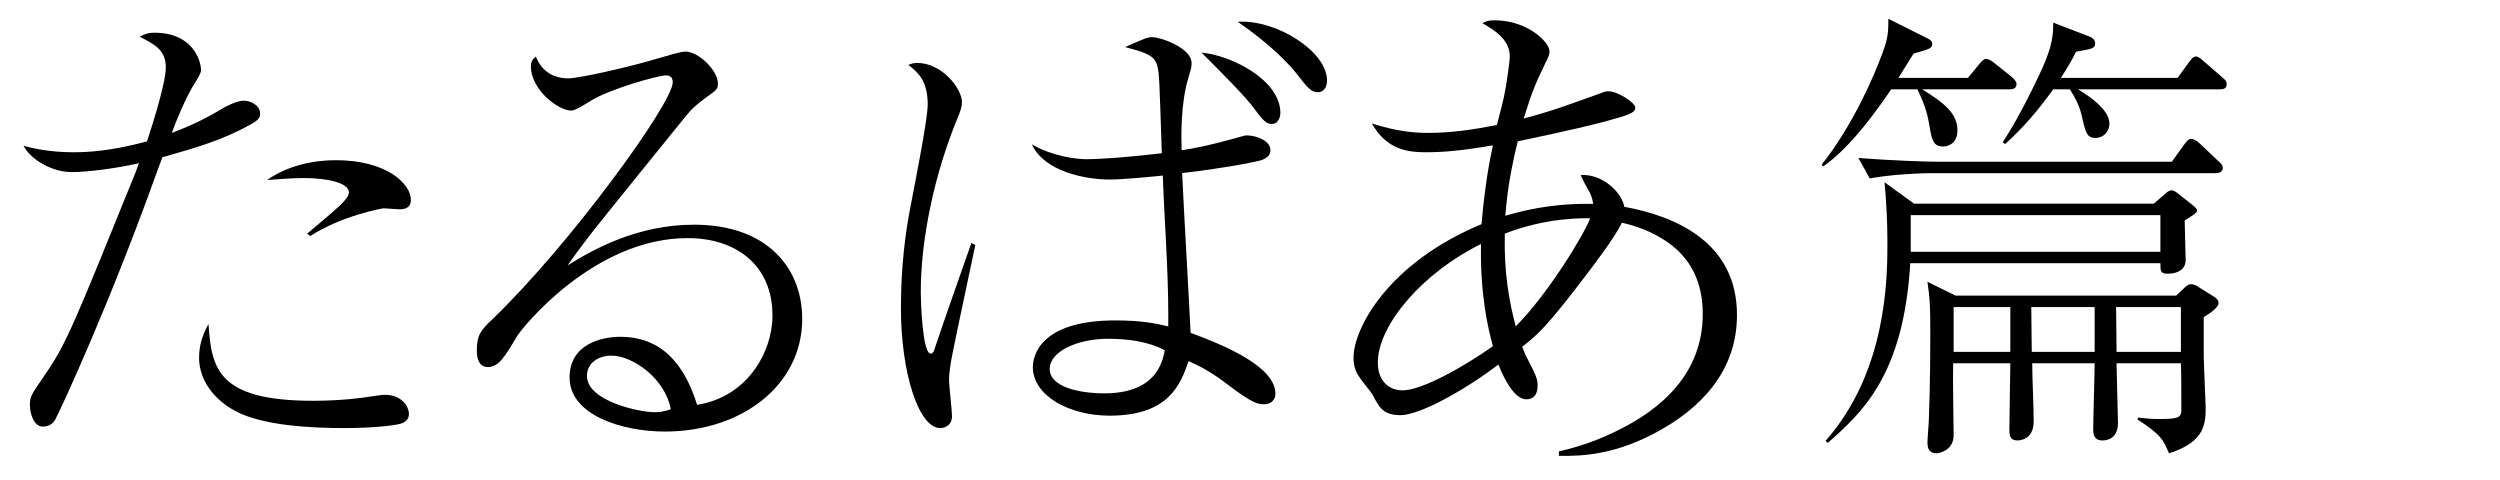
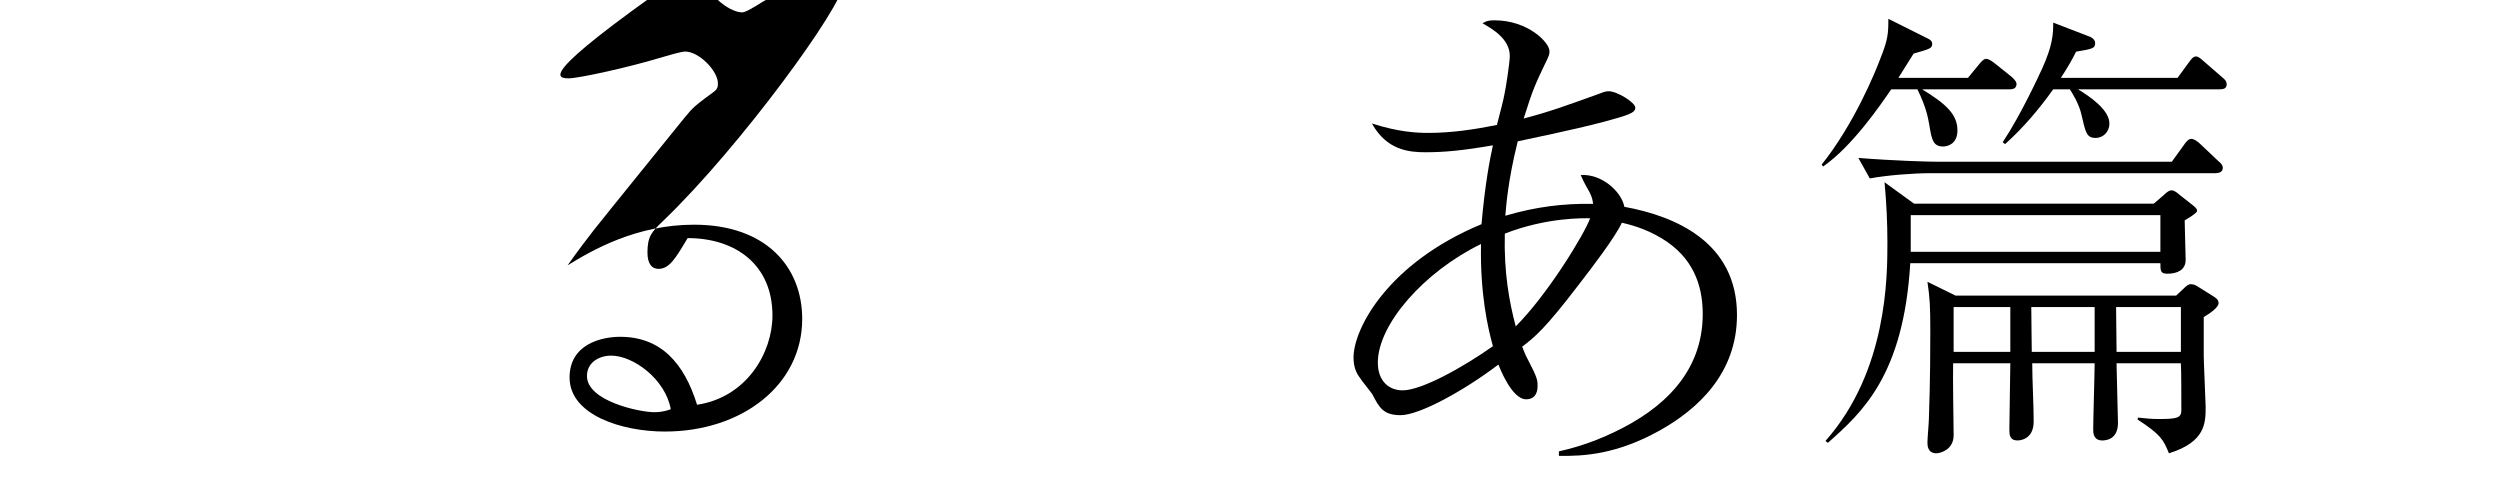
<svg xmlns="http://www.w3.org/2000/svg" version="1.1" id="レイヤー_1" x="0px" y="0px" width="250px" height="48px" viewBox="0 0 250 48" enable-background="new 0 0 250 48" xml:space="preserve">
  <path d="M-142.903-94.646c0,5.506,3.919,8.036,6.994,8.731c1.935,0.446,4.019,0.645,6.499,0.645c7.045,0,9.922-0.893,12.154-1.538  c0.446-0.149,1.19-0.248,1.786-0.248c1.091,0,2.777,0.744,2.777,1.786c0,0.843-0.942,1.24-1.885,1.538  c-2.48,0.843-8.682,1.042-11.509,1.042c-10.765,0-18.107-1.736-18.107-9.624c0-3.423,1.19-4.514,1.885-5.109  C-142.655-96.729-142.903-96.134-142.903-94.646z M-133.825-106.501c0.744-0.545,4.216-2.729,4.911-3.225  c0.545-0.347,1.687-1.141,1.687-1.488c0-0.298-0.446-0.397-0.646-0.397c-6.646-0.992-11.607-2.034-12.054-6.25  c4.167,3.522,10.615,3.671,11.508,3.671c7.64,0.099,7.739,0.05,9.476,1.091c1.091,0.645,1.538,1.19,1.538,1.835  c0,1.091-0.744,1.091-3.126,1.141c-1.984,0.049-4.266,0.198-5.902,0.893c-1.142,0.447-6.103,2.629-7.144,3.076L-133.825-106.501z" />
-   <path d="M-70.45-91.024c-4.614,8.731-15.229,11.757-20.587,11.757c-1.042,0-6.3-0.198-7.938-3.919  c-0.396-0.942-1.091-2.53-1.091-10.666c0-2.629,0.05-5.258,0.248-7.887c0.248-3.968,0.347-7.739,0.347-9.127  c0-5.655-0.645-6.995-3.671-7.739c0.546-0.248,1.638-0.793,2.53-0.793c1.19,0,2.977,1.438,3.373,1.736  c0.694,0.496,1.29,1.042,1.29,1.984c0,0.447-0.05,0.595-0.348,1.885c-1.289,5.457-1.736,21.479-1.736,25.299  c0,5.457,1.688,6.895,5.903,6.895c8.186,0,17.66-6.002,21.479-9.624L-70.45-91.024z M-81.364-108.684c0,1.24-1.041,1.29-1.24,1.29  c-0.694,0-0.893-0.297-1.587-1.339c-1.637-2.48-3.721-4.117-5.705-5.705C-88.21-114.091-81.364-112.603-81.364-108.684z   M-80.372-116.869c2.877,1.24,3.82,1.935,3.82,3.82c0,0.396-0.1,1.438-1.042,1.438c-0.397,0-0.496-0.099-2.232-2.133  c-1.836-2.133-3.026-2.927-5.109-4.266C-83.349-117.96-81.811-117.464-80.372-116.869z" />
  <path d="M-44.442-94.348c0.794,0.148,1.588,0.297,2.778,0.297c5.06,0,8.086-2.48,8.086-5.556c0-2.332-1.786-3.473-4.267-3.473  c-4.762,0-12.55,4.663-14.386,5.804c0.844,1.339,4.713,7.193,5.407,8.383c1.389,2.332,3.522,6.25,3.522,8.334  c0,0.049-0.05,1.736-1.092,1.736c-1.091,0-1.736-1.438-2.232-2.927c-2.431-7.193-3.225-8.433-7.192-14.485  c-1.588,1.091-3.175,2.133-4.217,3.175c-0.546,0.496-0.893,0.893-1.637,0.893c-0.992,0-2.282-0.794-2.729-1.538  c-0.596-1.042-0.546-1.786-0.446-2.58c1.19,1.042,1.687,1.488,2.381,1.488c0.595,0,1.091-0.297,1.587-0.595  c1.34-0.843,2.878-1.835,4.019-2.48c-2.282-3.571-2.679-4.117-2.679-5.109c0-1.29,1.389-1.885,2.778-1.885  c0.595,0,3.125,0.049,3.621,0c1.736-0.099,2.729-0.298,2.729-0.893c0-0.744-1.39-1.587-4.118-3.373  c4.167-0.248,7.64,2.381,7.64,4.812c0,0.744-0.446,0.942-0.893,0.942c-0.298,0-1.687-0.595-1.984-0.645  c-0.794-0.149-1.736-0.199-2.381-0.199c-0.546,0-2.778,0.1-4.068,0.397c-0.347,0.099-0.992,0.397-0.992,1.141  c0,0.347,0.1,0.694,0.546,1.488c0.596,1.042,1.19,1.935,1.488,2.431c2.729-1.439,5.506-2.877,8.334-4.018  c3.225-1.339,5.109-1.587,6.896-1.587c5.01,0,6.598,3.175,6.598,5.308c0,1.141-0.447,3.473-2.282,4.961  c-1.538,1.24-3.522,1.438-5.01,1.438c-2.63,0-4.862-0.794-5.854-1.141L-44.442-94.348z" />
  <path d="M13.761-96.431c-1.091,4.514-2.431,8.185-4.514,10.715C7.857-84.08,5.03-81.45,0.913-81.45  c-5.309,0-5.805-4.117-6.399-8.979c-0.446-3.67-0.794-6.25-3.721-6.25c-2.877,0-5.655,1.587-8.582,5.506  c-1.885,2.53-2.281,3.274-4.712,9.127c-0.447,1.042-0.794,1.935-1.688,1.935c-1.239,0-1.438-2.729-1.438-3.026  c0-0.645,0.348-1.438,1.39-2.828c2.331-3.125,9.971-17.412,12.649-22.819c0.694-1.438,2.48-5.06,2.48-6.25  c0-0.595-0.397-1.587-2.034-2.877c0.396-0.1,0.645-0.199,1.092-0.199c2.083,0,4.712,2.133,4.712,4.117  c0,0.992-0.396,1.439-1.289,2.431c-0.546,0.595-0.794,0.992-1.34,1.835c-6.896,10.963-7.54,11.956-9.177,15.577  c3.472-2.927,6.002-4.117,8.482-4.117c4.465,0,4.961,3.423,5.705,7.54c0.694,3.869,1.19,6.35,4.414,6.35  c2.134,0,4.068-0.992,6.053-2.977c2.729-2.679,4.563-6.3,5.804-9.078H13.761z" />
  <path d="M43.213-106.65c0.843-0.297,1.339-0.595,1.339-1.389c0-0.496-0.148-0.943-0.297-1.389c2.183,0.446,3.77,1.736,3.77,3.969  c0,1.042-0.248,1.042-1.736,1.24c-6.548,0.893-22.521,7.392-22.521,15.378c0,0.744,0.1,1.835,1.191,3.125  c1.983,2.282,8.879,2.282,10.219,2.282c4.067,0,5.952-0.347,9.971-1.141c0.843-0.149,1.637-0.149,1.786-0.149  c1.289,0,3.075,0.496,3.075,1.637c0,0.744-0.794,1.191-2.381,1.538c-1.687,0.396-6.449,0.545-8.284,0.545  c-5.605,0-8.78-0.545-11.311-1.091c-3.671-0.843-5.854-3.72-5.854-6.647c0-3.87,3.125-8.582,9.624-12.501  c-0.646-0.893-1.886-2.729-1.936-5.357c-0.248-8.433-0.297-9.326-0.396-10.12c-0.148-0.992-0.496-1.637-1.24-2.431  c-0.248-0.298-1.637-1.389-1.935-1.587c0.496-0.149,1.042-0.347,1.836-0.347c2.927,0,4.96,2.827,4.96,3.423  c0,0.248-0.148,0.744-0.198,0.992c-0.596,2.083-0.794,3.969-0.794,6.102c0,1.091,0,5.308,1.39,8.334  C34.779-102.93,38.202-104.765,43.213-106.65z" />
  <path d="M200.937,8.933h-8.718c2.239,1.381,3.525,2.43,3.525,4.097c0,1.381-1,1.62-1.43,1.62c-0.999,0-1.143-0.667-1.381-2.144  c-0.143-0.762-0.285-1.714-1.191-3.573h-2.62c-1.049,1.525-3.859,5.669-6.812,7.718l-0.144-0.19  c3.239-4.05,5.383-9.291,5.859-10.577c0.763-1.906,0.811-2.478,0.811-4.002l3.907,1.953c0.238,0.096,0.477,0.286,0.477,0.524  c0,0.476-0.19,0.524-1.859,1c-0.715,1.144-1.048,1.667-1.523,2.43h6.955l1.096-1.334c0.238-0.286,0.477-0.571,0.715-0.571  c0.286,0,0.667,0.286,0.904,0.476l1.668,1.334c0.19,0.19,0.477,0.429,0.477,0.714C201.651,8.885,201.223,8.933,200.937,8.933z   M218.469,22.035c0,0.667,0.096,3.43,0.096,3.954c0,1.049-0.905,1.382-1.81,1.382c-0.715,0-0.715-0.286-0.715-1.048h-25.014  c-0.666,11.244-4.858,14.959-8.24,17.961l-0.238-0.19c6.192-7.003,6.192-16.437,6.192-19.866c0-2.001-0.095-3.907-0.286-6.003  l2.954,2.143h23.965l1-0.857c0.238-0.238,0.524-0.477,0.763-0.477c0.285,0,0.523,0.19,0.856,0.477l1.335,1.048  c0.143,0.143,0.381,0.286,0.381,0.524S218.707,21.892,218.469,22.035z M221.565,17.318h-28.488c-1.669,0-4.289,0.191-6.099,0.524  l-1.144-2.049c3.572,0.286,7.052,0.381,7.908,0.381h23.44l1.238-1.715c0.19-0.286,0.429-0.572,0.715-0.572  c0.285,0,0.667,0.286,0.905,0.524l1.762,1.668c0.286,0.238,0.477,0.429,0.477,0.714C222.28,17.223,221.852,17.318,221.565,17.318z   M216.04,21.511h-24.966v3.668h24.966V21.511z M220.374,31.706v3.906c0,0.619,0.191,4.669,0.191,5.05c0,1.62,0,3.525-3.668,4.669  c-0.571-1.382-0.81-1.858-3.144-3.383l0.047-0.19c0.857,0.095,1.381,0.143,2.049,0.143c1.81,0,2.286-0.095,2.286-0.858  c0-0.81,0-4.288-0.048-4.717h-6.432c0,0.62,0.143,5.432,0.143,5.956c0,1.667-1.19,1.763-1.571,1.763  c-0.906,0-0.906-0.81-0.906-1.096c0-1.048,0.144-5.669,0.144-6.623h-6.241c0,1.62,0.144,4.193,0.144,5.813  c0,1.858-1.43,1.905-1.62,1.905c-0.811,0-0.811-0.619-0.811-1.144c0-1.048,0.096-5.622,0.096-6.575h-5.717  c-0.048,1.144,0.048,6.623,0.048,7.195c0,1.524-1.43,1.81-1.716,1.81c-0.904,0-0.904-0.81-0.904-1.096  c0-0.381,0.144-2.001,0.144-2.334c0.143-3.812,0.143-7.718,0.143-8.718c0-2.668-0.048-3.335-0.286-5.002l2.811,1.381h22.058  l0.763-0.715c0.19-0.19,0.429-0.428,0.715-0.428s0.571,0.143,0.763,0.286l1.523,0.953c0.286,0.191,0.477,0.333,0.477,0.667  C221.852,30.753,220.946,31.373,220.374,31.706z M201.032,30.705h-5.669v4.479h5.669V30.705z M221.947,8.933h-14.149  c1.19,0.714,3.145,2.048,3.145,3.43c0,0.762-0.572,1.429-1.383,1.429c-0.905,0-1-0.524-1.428-2.382  c-0.238-1.048-0.906-2.097-1.145-2.478h-1.666c-1.43,2.001-3.003,3.859-4.813,5.479l-0.238-0.19  c1.811-2.715,3.669-6.765,3.955-7.384c1.049-2.334,1.097-3.431,1.097-4.574l3.715,1.429c0.19,0.095,0.477,0.286,0.477,0.619  c0,0.524-0.238,0.572-1.905,0.858c-0.429,0.858-0.811,1.524-1.525,2.621h11.673l1.144-1.572c0.285-0.381,0.429-0.572,0.715-0.572  c0.238,0,0.477,0.238,0.809,0.524l1.811,1.572c0.286,0.238,0.43,0.381,0.43,0.714C222.662,8.885,222.28,8.933,221.947,8.933z   M209.465,30.705h-6.336c0,1.906,0.048,3.145,0.048,4.479h6.288V30.705z M218.088,30.705h-6.479l0.048,4.479h6.432V30.705z" />
  <g>
    <path d="M-229.373,19.799c-0.347,1.736-2.232,9.326-2.579,10.914c-0.149,0.645-0.397,1.786-0.397,3.919   c0,0.248,0.149,1.438,0.149,1.637c0,0.992-0.596,1.389-1.142,1.389c-0.942,0-1.687-0.794-2.183-1.438   c-2.033-2.778-2.033-9.028-2.033-11.062c0-6.895,0.793-11.013,2.331-19.644c0.148-0.694,0.298-1.885,0.298-2.53   c0-1.24-0.596-2.183-1.538-3.522c1.836-0.397,4.911,2.083,4.911,4.117c0,0.297-0.05,0.645-0.546,1.984   c-3.373,8.879-3.621,14.832-3.621,17.213c0,0.198,0.1,8.234,1.29,8.234c0.694,0,4.217-9.872,4.663-11.261L-229.373,19.799z    M-207.893,8.489c0,1.29-0.198,3.423-0.248,4.712c0.744-0.198,4.315-1.438,4.613-1.438s2.084,0.496,2.084,1.389   c0,0.545-0.298,0.744-0.646,0.893c-1.389,0.595-3.77,1.091-6.052,1.538c0,0.148,0,7.391,0.496,12.997   c3.324,1.19,7.59,3.423,7.59,5.258c0,0.645-0.446,1.587-1.141,1.587c-0.646,0-2.034-1.19-3.026-1.935   c-1.538-1.24-2.48-1.637-3.423-2.083c-0.05,0.744-0.148,1.687-0.893,2.828c-1.488,2.282-4.663,2.53-5.953,2.53   c-4.861,0-7.59-2.431-7.59-4.712c0-3.622,5.061-4.564,8.334-4.564c1.687,0,2.729,0.099,3.771,0.198   c-0.05-1.885-0.298-10.12-0.348-11.806c-1.736,0.248-6.201,0.893-7.738,0.893c-3.373,0-3.721-1.637-3.721-2.083   c0-0.496,0.248-1.042,2.431-2.431c-0.148,0.397-0.446,1.339-0.446,1.786c0,0.744,1.141,0.893,1.935,0.893   c0.596,0,3.571-0.298,7.49-1.19c-0.05-3.374-0.099-4.961-0.198-6.548c-0.099-1.091-0.298-1.984-1.538-2.728   c-2.728,0.347-4.613,0.496-5.308,0.496c-0.645,0-2.778,0-4.067-1.538c3.225,0.298,10.119-1.141,11.657-1.538   c0.645-0.149,3.373-0.943,3.969-0.943c1.438,0,2.927,0.348,2.927,1.587c0,0.496-0.646,0.645-0.942,0.695   c-0.446,0.049-5.854,0.893-6.747,0.992C-208.042,5.81-207.893,7.1-207.893,8.489z M-215.483,29.67c-1.736,0-5.01,0.496-5.01,2.381   c0,0.297,0.148,2.53,5.308,2.53s5.06-3.026,5.06-4.266C-211.514,29.968-212.804,29.67-215.483,29.67z M-197.971,11.664   c0,0.545-0.248,1.042-0.943,1.042c-0.446,0-0.694-0.049-1.736-1.24c-2.133-2.431-2.927-3.323-5.754-5.109   C-203.478,6.504-197.971,8.786-197.971,11.664z M-194.797,8.34c0,0.297-0.049,1.141-0.743,1.141c-0.348,0-0.447-0.1-1.439-0.992   c-2.083-1.786-4.414-3.274-6.746-4.465C-201.593,3.776-194.797,4.619-194.797,8.34z" />
    <path d="M-185.019,35.574c4.464-0.198,12.302-1.687,16.072-4.018c3.323-2.034,5.159-5.159,5.159-8.185   c0-4.018-3.473-7.292-8.334-7.292c-5.159,0-11.905,3.571-16.568,7.589c-1.29,1.091-1.439,1.24-1.736,1.24   c-0.794,0-3.175-1.637-3.175-3.82c0-0.496,0.05-0.793,0.298-1.339c0.645,0.695,1.487,1.587,2.431,1.587   c0.694,0,1.239-0.248,2.728-1.141c4.861-2.927,10.07-5.407,15.775-5.407c7.59,0,11.111,4.266,11.111,9.028   c0,6.896-7.242,12.898-23.761,12.402V35.574z" />
-     <path d="M-141.5,39.046c12.353-0.297,18.9-6.35,18.9-11.955c0-3.522-2.53-6.399-7.342-6.399c-6.399,0-12.6,4.613-13.791,6.399   c-1.239,1.885-1.389,2.083-1.983,2.083c-1.191,0-2.48-1.687-2.48-2.53c0-0.694,1.091-3.522,1.24-4.117   c0.248-0.943,1.885-10.269,2.281-12.203c-1.141,0.198-3.72,0.744-5.357,0.744c-1.984,0-3.968-0.744-5.258-2.977   c1.141,0.545,2.232,0.992,4.415,0.992c2.232,0,4.117-0.347,6.548-0.942c0.148-0.943,0.942-5.804,0.942-6.995   c0-2.034-0.645-2.58-2.729-3.423c0.397-0.298,0.596-0.496,1.638-0.496c2.679,0,4.762,1.984,4.762,2.927   c0,0.397-0.198,0.793-0.546,1.538c-0.347,0.744-0.694,1.538-1.687,5.854c2.381-0.645,5.556-1.885,7.986-3.026   c1.092-0.496,1.34-0.595,1.836-0.595c0.942,0,2.629,0.546,2.629,1.339c0,0.645-0.942,0.992-1.091,1.042   c-4.763,1.835-10.17,3.125-11.856,3.522c-0.843,3.621-2.431,11.062-2.529,14.336c0.744-0.347,1.19-0.545,5.406-2.679   c2.977-1.488,6.251-2.381,9.624-2.381c4.763,0,10.021,2.976,10.021,8.681c0,3.919-2.084,6.994-5.457,9.127   c-4.067,2.58-10.021,2.729-12.352,2.729c-1.736,0-2.828-0.1-3.771-0.199V39.046z" />
    <path d="M-100.673,41.427c3.571-2.48,6.647-6.499,8.632-11.112c1.885-4.316,2.331-9.028,2.331-13.741   c0-5.109-0.794-9.475-1.637-10.814c-0.546-0.843-1.488-1.587-2.431-1.587c-0.447,0-1.438,0.149-2.232,0.893   c-4.613,4.415-6.896,14.039-7.044,14.634c-0.348,1.687-0.596,5.01-0.596,5.705c0,0.347,0.148,2.034,0.148,2.381   c0,0.545-0.297,0.793-0.744,0.793c-0.645,0-1.339-0.645-1.587-0.992c-1.885-2.629-1.885-7.59-1.885-8.433   c0-3.026,1.339-11.409,1.885-14.882c0.148-1.042,0.198-1.835,0.198-2.232c0-2.331-1.438-3.323-3.125-4.563   c0.348-0.05,0.694-0.149,1.24-0.149c1.587,0,4.713,0.893,4.713,3.324c0,0.694-0.149,1.24-0.496,2.332   c-0.298,0.793-2.53,8.185-2.53,13.989c0,0.595,0.05,3.374,0.446,3.77c0.05,0.1,0.198,0.1,0.248,0.1   c0.248,0,0.348-0.149,0.446-0.496c0.694-3.026,3.522-13.146,9.128-16.767c0.794-0.546,1.835-0.546,2.183-0.546   c5.953,0,6.548,9.673,6.548,14.237c0,6.598-0.992,14.832-8.036,20.934c-1.438,1.24-3.969,3.076-5.804,3.572V41.427z" />
  </g>
  <g>
-     <path d="M16.583,6.742c0-1.785-1.19-2.331-2.629-3.075c0.446-0.198,0.743-0.396,1.487-0.396c3.87,0,4.663,2.827,4.663,3.77   c0,0.248-0.347,0.844-0.793,1.538c-0.894,1.538-1.736,3.621-2.134,4.713c2.48-0.943,3.572-1.588,4.465-2.084   c0.446-0.298,1.885-1.141,2.729-1.141c0.595,0,1.637,0.396,1.637,1.29c0,0.297,0,0.595-1.042,1.141   c-2.679,1.488-5.358,2.282-8.731,3.225c-0.099,0.297-0.198,0.545-0.496,1.339C11.028,30.256,6.166,40.723,5.621,41.765   c-0.149,0.348-0.496,0.893-1.34,0.893c-0.893,0-1.29-1.289-1.29-2.133c0-0.893,0.1-0.992,1.588-3.175   c2.083-3.026,2.877-5.06,9.028-20.239c0.198-0.546,0.198-0.596,0.298-0.794c-2.134,0.496-5.109,0.894-6.747,0.894   c-1.785,0-3.968-1.092-4.812-2.63c0.942,0.248,2.58,0.646,5.06,0.646c2.48,0,4.911-0.446,7.292-1.092   C15.145,12.795,16.583,8.33,16.583,6.742z M31.316,40.078c2.828,0,4.961-0.298,5.557-0.396c0.992-0.149,1.289-0.199,1.637-0.199   c1.538,0,2.381,1.042,2.381,1.935c0,0.596-0.496,0.894-0.992,0.992c-0.893,0.199-2.927,0.397-5.556,0.397   c-2.927,0-8.086-0.198-10.863-1.736c-2.034-1.092-3.573-3.026-3.573-5.308c0-1.538,0.546-2.63,0.942-3.374   C21.147,36.854,21.743,40.078,31.316,40.078z M30.722,23.36c3.125-2.629,4.167-3.472,4.167-4.117c0-0.992-2.282-1.438-4.465-1.438   c-1.538,0-2.778,0.149-3.721,0.198c1.984-1.389,4.465-1.984,6.896-1.984c5.011,0,7.49,2.332,7.49,3.969   c0,0.694-0.446,0.942-1.141,0.942c-0.248,0-1.389-0.099-1.587-0.099c-0.149,0-4.217,0.744-7.342,2.777L30.722,23.36z" />
-     <path d="M56.859,7.834c1.042,0,6.151-1.141,9.078-2.034c0.844-0.248,2.183-0.645,2.579-0.645c1.39,0,3.274,1.935,3.274,3.175   c0,0.595-0.1,0.645-1.141,1.389c-1.042,0.794-1.34,0.992-2.183,2.034c-1.439,1.786-7.838,9.673-9.128,11.311   c-0.645,0.843-1.389,1.785-2.579,3.472c2.479-1.537,6.895-4.067,12.649-4.067c7.192,0,10.813,4.217,10.813,9.425   c0,6.598-6.002,11.261-13.74,11.261c-4.267,0-9.524-1.637-9.524-5.407c0-3.323,3.175-4.067,5.06-4.067   c4.067,0,6.399,2.629,7.689,6.796c4.96-0.744,7.54-5.208,7.54-8.929c0-5.06-3.671-7.738-8.483-7.738   c-9.375,0-16.568,8.979-17.064,9.821c-1.24,2.084-1.835,3.076-2.927,3.076c-0.645,0-1.091-0.496-1.091-1.638   c0-1.637,0.446-2.083,1.587-3.175c7.739-7.44,18.007-21.578,18.007-23.662c0-0.645-0.446-0.694-0.694-0.694   c-0.793,0-5.655,1.389-7.49,2.53c-0.546,0.347-1.587,0.992-1.935,0.992c-1.389,0-4.067-2.134-4.067-4.415   c0-0.496,0.198-0.744,0.496-0.992C54.181,7.14,55.321,7.834,56.859,7.834z M61.126,35.563c-1.24,0-2.431,0.695-2.431,2.034   c0,2.53,5.308,3.621,6.696,3.621c0.348,0,0.894,0,1.687-0.298C66.533,37.896,63.309,35.563,61.126,35.563z" />
-     <path d="M97.532,24.502c-0.348,1.687-1.936,9.078-2.232,10.615c-0.248,1.19-0.397,2.232-0.397,2.877   c0,0.546,0.298,3.076,0.298,3.622c0,0.793-0.546,1.19-1.19,1.19c-2.133,0-3.919-5.507-3.919-12.005   c0-4.117,0.446-7.59,0.992-10.318c0.348-1.835,1.687-8.532,1.687-10.021c0-2.431-0.992-3.225-1.935-3.969   c0.348-0.148,0.596-0.198,0.893-0.198c2.431,0,4.465,2.53,4.465,3.919c0,0.496-0.148,0.894-0.496,1.736   c-2.282,5.556-3.621,12.005-3.621,17.263c0,0.744,0.148,6.151,0.992,6.151c0.198,0,0.298-0.198,0.347-0.347   c0.992-2.977,2.679-7.739,3.721-10.715L97.532,24.502z M123.476,13.836c0.894-0.248,0.992-0.297,1.19-0.297   c0.992,0,2.382,0.545,2.382,1.488c0,0.595-0.546,0.843-0.894,0.991c-0.496,0.149-3.323,0.744-7.937,1.29   c0.099,2.53,0.744,13.691,0.843,15.974c3.622,1.339,8.483,3.423,8.483,6.102c0,0.595-0.447,1.042-1.092,1.042   s-1.141-0.05-3.571-1.886c-1.786-1.389-3.026-1.984-4.019-2.431c-0.794,2.282-1.935,5.457-7.888,5.457   c-4.117,0-7.688-2.034-7.688-4.861c0-1.042,0.645-4.663,8.234-4.663c2.629,0,4.068,0.298,5.309,0.595v-1.24   c0-4.613-0.447-10.467-0.546-13.84c-0.992,0.1-3.969,0.397-5.309,0.397c-2.431,0-6.548-0.794-7.788-3.522   c1.935,1.141,4.316,1.488,5.457,1.488c1.34,0,4.217-0.198,7.54-0.596c-0.248-7.44-0.248-7.887-0.446-8.73   c-0.298-1.091-1.19-1.339-3.225-1.885c2.034-0.894,2.232-0.992,2.729-0.992c0.844,0,3.919,1.091,3.919,2.579   c0,0.496-0.05,0.546-0.348,1.588c-0.744,2.48-0.694,5.754-0.645,7.144C119.458,14.828,120.995,14.531,123.476,13.836z    M110.776,33.877c-2.877,0-5.804,1.19-5.804,3.026c0,1.786,2.927,2.431,5.457,2.431c5.109,0,5.804-3.026,6.052-4.315   C114.845,34.175,112.91,33.877,110.776,33.877z M128.04,11.307c0,0.198-0.1,1.091-0.894,1.091c-0.496,0-0.893-0.396-1.687-1.488   c-0.794-1.141-3.473-3.819-5.308-5.654C123.228,5.552,128.04,8.032,128.04,11.307z M132.702,8.032c0,0.596-0.247,1.19-0.942,1.19   c-0.645,0-1.091-0.545-2.083-1.835c-0.744-0.942-2.53-2.877-5.903-5.209C127.643,1.931,132.702,5.155,132.702,8.032z" />
+     <path d="M56.859,7.834c1.042,0,6.151-1.141,9.078-2.034c0.844-0.248,2.183-0.645,2.579-0.645c1.39,0,3.274,1.935,3.274,3.175   c0,0.595-0.1,0.645-1.141,1.389c-1.042,0.794-1.34,0.992-2.183,2.034c-1.439,1.786-7.838,9.673-9.128,11.311   c-0.645,0.843-1.389,1.785-2.579,3.472c2.479-1.537,6.895-4.067,12.649-4.067c7.192,0,10.813,4.217,10.813,9.425   c0,6.598-6.002,11.261-13.74,11.261c-4.267,0-9.524-1.637-9.524-5.407c0-3.323,3.175-4.067,5.06-4.067   c4.067,0,6.399,2.629,7.689,6.796c4.96-0.744,7.54-5.208,7.54-8.929c0-5.06-3.671-7.738-8.483-7.738   c-1.24,2.084-1.835,3.076-2.927,3.076c-0.645,0-1.091-0.496-1.091-1.638   c0-1.637,0.446-2.083,1.587-3.175c7.739-7.44,18.007-21.578,18.007-23.662c0-0.645-0.446-0.694-0.694-0.694   c-0.793,0-5.655,1.389-7.49,2.53c-0.546,0.347-1.587,0.992-1.935,0.992c-1.389,0-4.067-2.134-4.067-4.415   c0-0.496,0.198-0.744,0.496-0.992C54.181,7.14,55.321,7.834,56.859,7.834z M61.126,35.563c-1.24,0-2.431,0.695-2.431,2.034   c0,2.53,5.308,3.621,6.696,3.621c0.348,0,0.894,0,1.687-0.298C66.533,37.896,63.309,35.563,61.126,35.563z" />
    <path d="M155.889,45.138c0.844-0.198,3.026-0.694,5.655-1.984c4.663-2.232,8.73-5.854,8.73-11.757c0-2.976-1.041-5.704-4.067-7.54   c-1.786-1.091-3.423-1.438-4.018-1.587c-0.695,1.488-2.977,4.465-4.316,6.2c-3.373,4.415-4.365,5.209-5.655,6.201   c0.149,0.348,0.248,0.694,0.546,1.24c0.992,1.885,0.992,2.133,0.992,2.679c0,0.248,0,1.34-1.141,1.34   c-1.438,0-2.629-3.126-2.778-3.473c-3.521,2.679-7.937,5.06-9.772,5.06c-1.736,0-2.133-0.744-2.827-2.083   c-0.198-0.298-1.092-1.39-1.24-1.638c-0.298-0.396-0.646-0.992-0.646-2.033c0-2.927,3.473-9.476,12.799-13.345   c0.348-4.018,0.844-6.548,1.141-7.887c-3.125,0.545-4.96,0.694-6.746,0.694c-1.637,0-3.869-0.198-5.357-2.878   c2.629,0.844,4.415,0.943,5.655,0.943c2.331,0,4.613-0.348,6.846-0.794c0.148-0.546,0.744-2.828,0.793-3.274   c0.05-0.148,0.496-2.927,0.496-3.621c0-1.736-1.785-2.729-2.728-3.273c0.347-0.199,0.545-0.298,1.19-0.298   c3.373,0,5.506,2.232,5.506,3.075c0,0.298,0,0.397-0.496,1.389c-0.843,1.786-1.141,2.332-2.083,5.358   c2.827-0.744,4.365-1.34,7.292-2.382c0.645-0.248,0.893-0.347,1.19-0.347c0.893,0,2.679,1.141,2.679,1.637   c0,0.546-0.694,0.744-3.026,1.389c-3.373,0.894-7.887,1.786-8.73,1.984c-0.992,4.019-1.141,6.35-1.24,7.441   c3.026-0.894,5.805-1.24,8.78-1.19c-0.049-0.348-0.099-0.646-0.347-1.142c-0.646-1.141-0.694-1.289-0.894-1.736   c2.084-0.148,4.068,1.638,4.366,3.175c5.158,0.942,11.26,3.572,11.26,10.814c0,5.854-3.919,9.425-7.738,11.559   c-4.266,2.381-7.59,2.579-10.07,2.529V45.138z M148.101,24.402c-5.704,2.778-10.318,8.036-10.318,11.856   c0,1.885,1.142,2.777,2.48,2.777c1.935,0,6.151-2.381,9.028-4.415C148.795,32.836,148.002,29.413,148.101,24.402z M151.573,32.637   c3.175-3.175,6.846-9.177,7.441-10.813c-0.695,0-4.316-0.1-8.533,1.537C150.383,27.279,150.929,30.206,151.573,32.637z" />
  </g>
  <path d="M171.271,328.513c12.353-0.297,18.9-6.35,18.9-11.955c0-3.521-2.53-6.398-7.342-6.398c-6.399,0-12.6,4.613-13.791,6.398  c-1.239,1.886-1.389,2.084-1.983,2.084c-1.191,0-2.48-1.687-2.48-2.53c0-0.694,1.091-3.521,1.24-4.117  c0.248-0.942,1.885-10.269,2.281-12.203c-1.141,0.198-3.72,0.744-5.357,0.744c-1.984,0-3.968-0.744-5.258-2.977  c1.141,0.546,2.232,0.992,4.415,0.992c2.232,0,4.117-0.347,6.548-0.942c0.148-0.942,0.942-5.804,0.942-6.994  c0-2.034-0.645-2.58-2.729-3.423c0.397-0.298,0.596-0.496,1.638-0.496c2.679,0,4.762,1.984,4.762,2.927  c0,0.396-0.198,0.793-0.546,1.537c-0.347,0.744-0.694,1.538-1.687,5.854c2.381-0.645,5.556-1.885,7.986-3.025  c1.092-0.496,1.34-0.596,1.836-0.596c0.942,0,2.629,0.546,2.629,1.34c0,0.645-0.942,0.992-1.091,1.042  c-4.763,1.835-10.17,3.125-11.856,3.521c-0.843,3.621-2.431,11.062-2.529,14.336c0.743-0.347,1.19-0.545,5.406-2.679  c2.977-1.488,6.251-2.381,9.624-2.381c4.762,0,10.021,2.977,10.021,8.682c0,3.919-2.083,6.994-5.457,9.127  c-4.067,2.58-10.021,2.729-12.352,2.729c-1.736,0-2.828-0.1-3.771-0.198V328.513z" />
  <path d="M221.27,304.554c0.645-0.248,2.431-0.992,2.877-0.992c0.744,0,2.48,0.496,2.48,1.289c0,1.736-5.755,2.183-6.945,2.183  c-1.736,0-2.331-0.198-2.827-0.347c-0.149,1.984-0.149,3.869-0.149,4.812c0,5.556,0.348,7.292,0.646,8.682  c6.448,1.141,10.169,4.117,10.169,5.556c0,0.595-0.396,1.091-0.992,1.091c-0.744,0-0.942-0.148-2.977-1.537  c-1.042-0.694-4.266-2.53-6.2-2.927c0,0.942-0.05,2.976-2.183,4.266c-1.984,1.24-4.366,1.39-5.259,1.39  c-3.919,0-5.953-2.034-5.953-3.969c0-3.274,4.415-4.515,8.285-4.515c1.239,0,2.083,0.05,2.827,0.149  c-0.396-2.679-0.446-5.357-0.446-8.036c0-1.488,0.198-8.086,0.198-9.426c0-0.992-0.05-2.629-0.794-3.175  c-0.744-0.446-1.885-0.794-2.679-1.042c1.34-0.446,2.332-0.744,3.225-0.744c1.488,0,3.323,1.688,3.323,2.679  c0,0.397-0.446,1.936-0.545,2.282c-0.199,0.794-0.298,2.034-0.447,3.175C218.64,305.347,220.426,304.9,221.27,304.554z   M210.505,321.568c-4.019,0-4.911,1.687-4.911,2.282c0,0.942,1.488,1.983,4.216,1.983c4.019,0,5.061-1.537,5.259-3.968  C213.184,321.618,211.497,321.568,210.505,321.568z" />
  <path d="M246.241,325.041c4.464-0.198,12.302-1.687,16.072-4.019c3.323-2.034,5.159-5.159,5.159-8.185  c0-4.019-3.473-7.292-8.334-7.292c-5.159,0-11.905,3.571-16.568,7.589c-1.29,1.092-1.438,1.24-1.736,1.24  c-0.794,0-3.175-1.637-3.175-3.819c0-0.496,0.05-0.794,0.297-1.34c0.646,0.695,1.488,1.588,2.432,1.588  c0.694,0,1.239-0.248,2.728-1.141c4.861-2.927,10.07-5.407,15.775-5.407c7.59,0,11.111,4.266,11.111,9.028  c0,6.896-7.242,12.897-23.761,12.401V325.041z" />
-   <path d="M282.459,312.937c0,5.507,3.919,8.036,6.994,8.731c1.935,0.446,4.019,0.645,6.499,0.645c7.044,0,9.921-0.893,12.153-1.538  c0.446-0.148,1.19-0.248,1.786-0.248c1.091,0,2.777,0.744,2.777,1.786c0,0.843-0.942,1.24-1.885,1.538  c-2.48,0.843-8.682,1.041-11.509,1.041c-10.765,0-18.106-1.736-18.106-9.623c0-3.423,1.19-4.515,1.885-5.109  C282.707,310.854,282.459,311.448,282.459,312.937z M291.537,301.081c0.744-0.546,4.216-2.729,4.911-3.225  c0.545-0.348,1.687-1.141,1.687-1.488c0-0.298-0.446-0.396-0.646-0.396c-6.646-0.992-11.607-2.034-12.054-6.251  c4.167,3.522,10.615,3.671,11.509,3.671c7.639,0.1,7.738,0.05,9.475,1.092c1.091,0.645,1.538,1.19,1.538,1.835  c0,1.092-0.744,1.092-3.126,1.142c-1.984,0.049-4.266,0.198-5.902,0.893c-1.142,0.446-6.103,2.629-7.144,3.075L291.537,301.081z" />
  <path d="M330.002,330.895c3.571-2.48,6.647-6.499,8.632-11.112c1.885-4.315,2.331-9.028,2.331-13.741  c0-5.109-0.794-9.475-1.637-10.813c-0.546-0.844-1.488-1.588-2.431-1.588c-0.447,0-1.438,0.149-2.232,0.894  c-4.613,4.415-6.896,14.038-7.044,14.634c-0.348,1.687-0.596,5.01-0.596,5.704c0,0.348,0.148,2.034,0.148,2.382  c0,0.545-0.297,0.793-0.744,0.793c-0.645,0-1.339-0.645-1.587-0.992c-1.885-2.629-1.885-7.59-1.885-8.433  c0-3.026,1.339-11.409,1.885-14.882c0.148-1.042,0.198-1.836,0.198-2.232c0-2.331-1.438-3.323-3.125-4.563  c0.348-0.05,0.694-0.149,1.24-0.149c1.587,0,4.713,0.894,4.713,3.324c0,0.694-0.149,1.24-0.496,2.331  c-0.298,0.794-2.53,8.186-2.53,13.989c0,0.595,0.05,3.373,0.446,3.77c0.05,0.1,0.198,0.1,0.248,0.1c0.248,0,0.348-0.148,0.446-0.496  c0.694-3.026,3.522-13.146,9.128-16.767c0.794-0.546,1.835-0.546,2.183-0.546c5.953,0,6.548,9.673,6.548,14.237  c0,6.598-0.992,14.832-8.036,20.934c-1.438,1.24-3.969,3.075-5.804,3.571V330.895z" />
</svg>